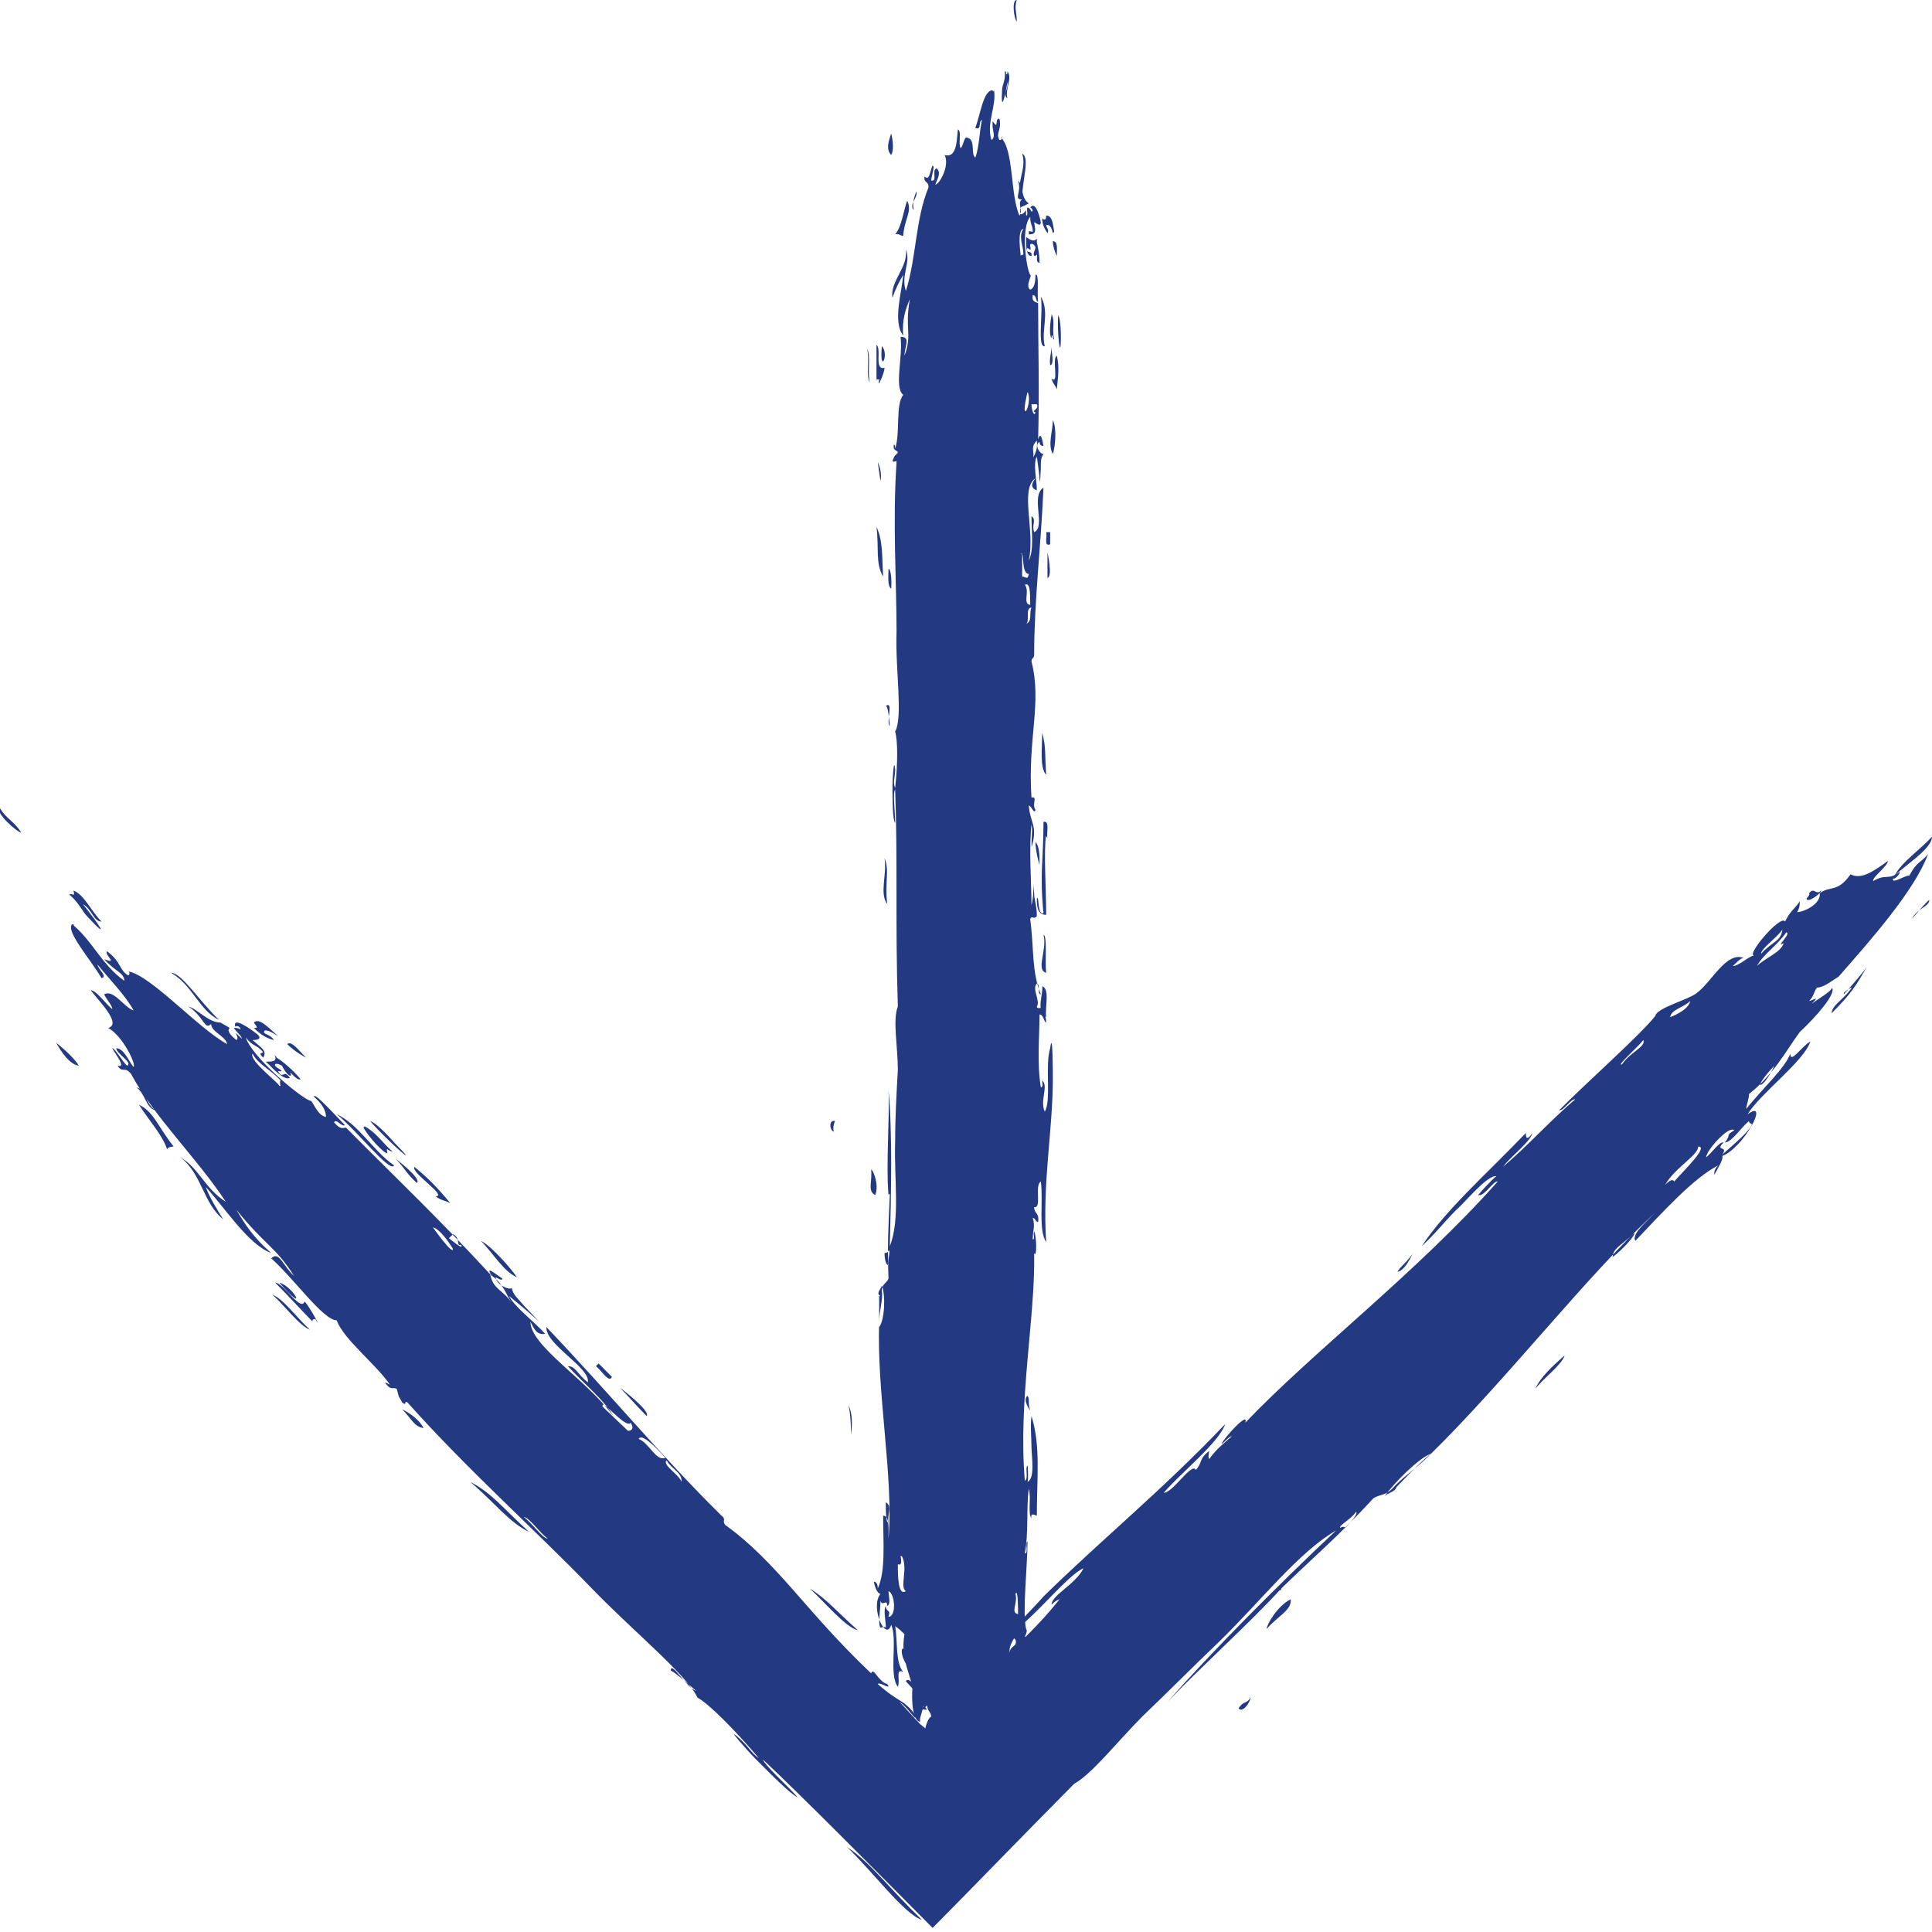
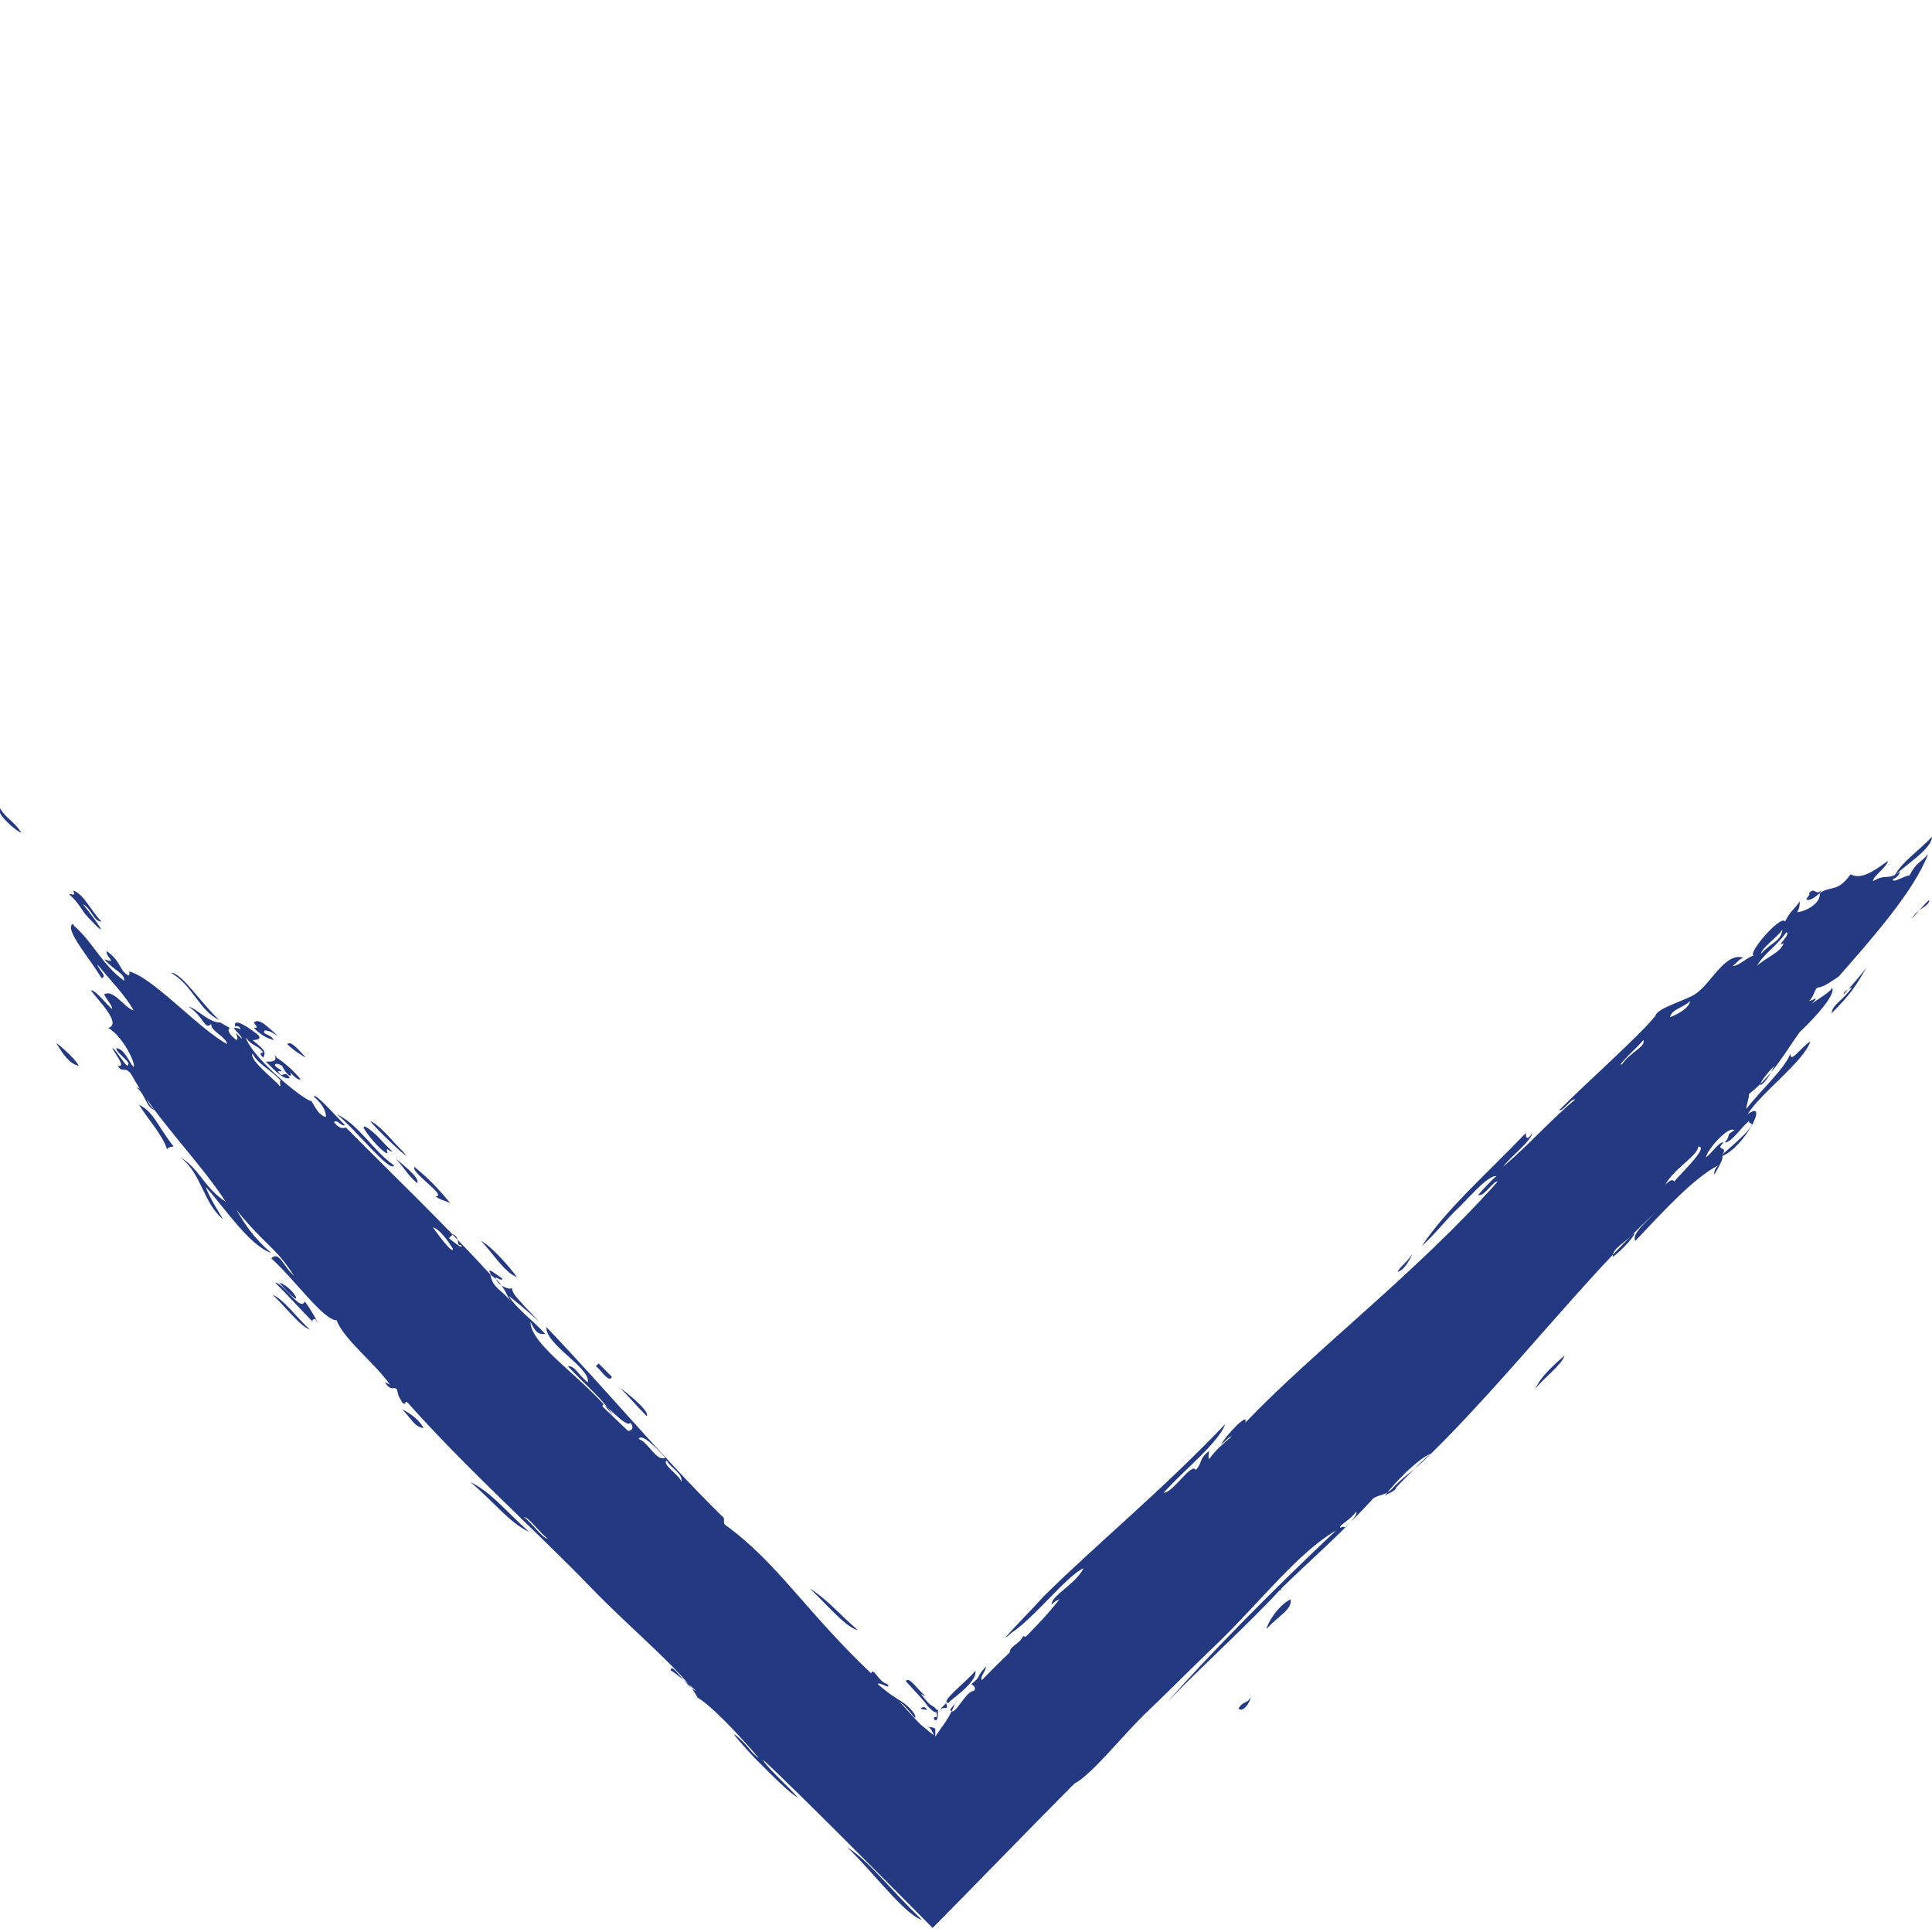
<svg xmlns="http://www.w3.org/2000/svg" width="18" height="18" viewBox="0 0 18 18" fill="none">
  <g clip-path="url(#clip0_117_17)">
-     <path d="M9.884 3.126C9.884 3.126 9.884 2.975 9.859 2.937C9.846 3.1 9.884 3.402 9.884 3.126ZM9.846 2.385C9.846 2.385 9.809 2.31 9.809 2.247C9.859 2.247 9.846 2.322 9.846 2.385ZM9.846 3.314C9.871 3.414 9.859 3.502 9.846 3.628C9.834 3.59 9.809 3.577 9.797 3.527C9.871 3.59 9.797 3.339 9.846 3.314ZM9.809 2.172C9.809 2.172 9.797 2.096 9.759 2.096C9.722 2.096 9.784 2.134 9.759 2.172C9.734 2.134 9.71 2.096 9.71 2.033C9.734 2.059 9.747 2.046 9.747 2.008C9.809 2.008 9.809 2.096 9.822 2.159L9.809 2.172ZM9.809 3.916C9.846 3.979 9.834 4.155 9.809 4.23C9.759 4.142 9.809 4.017 9.809 3.916ZM9.784 3.201C9.784 3.201 9.834 3.402 9.784 3.402C9.772 3.314 9.809 3.289 9.784 3.201ZM9.734 3.226C9.66 3.238 9.722 2.912 9.697 2.762C9.784 2.912 9.697 3.075 9.734 3.226ZM9.784 4.958C9.784 4.958 9.784 5.033 9.784 5.071C9.722 5.096 9.759 4.996 9.747 4.958C9.747 4.958 9.772 4.958 9.784 4.958ZM9.759 5.146C9.759 5.146 9.809 5.372 9.759 5.385C9.759 5.272 9.759 5.247 9.759 5.146ZM9.747 7.218C9.685 7.155 9.71 6.967 9.71 6.828C9.747 6.954 9.734 7.042 9.747 7.218ZM9.747 9.063C9.647 9.038 9.759 8.849 9.722 8.711C9.759 8.711 9.734 8.962 9.747 9.063ZM9.747 9.477C9.647 9.414 9.722 9.264 9.71 9.188C9.784 9.213 9.734 9.389 9.747 9.477ZM9.523 1.845C9.448 1.72 9.573 1.582 9.523 1.431C9.598 1.469 9.523 1.682 9.523 1.845ZM9.685 8.059C9.685 8.059 9.647 7.933 9.647 7.845C9.685 7.883 9.685 7.971 9.685 8.059ZM9.473 0C9.448 0.075 9.473 0.113 9.473 0.201C9.448 0.176 9.423 0 9.473 0ZM8.888 16.833C8.938 16.921 8.888 17.059 8.888 17.159C8.813 17.109 8.888 16.921 8.888 16.833ZM8.402 2.197C8.402 2.197 8.365 2.172 8.34 2.184C8.402 2.109 8.415 1.971 8.452 1.87C8.502 1.971 8.427 2.033 8.415 2.197H8.402ZM8.303 1.243C8.303 1.243 8.34 1.381 8.303 1.444C8.253 1.393 8.278 1.318 8.303 1.243ZM8.216 3.226C8.191 3.502 8.29 3.301 8.216 3.226V3.226ZM8.502 16.732C8.502 16.732 8.527 16.87 8.502 16.883C8.452 16.858 8.527 16.795 8.502 16.732ZM8.203 4.481C8.203 4.481 8.191 4.393 8.178 4.305C8.203 4.356 8.216 4.431 8.203 4.481ZM8.452 16.117C8.452 16.117 8.452 16.268 8.477 16.331C8.427 16.205 8.402 16.155 8.402 15.979C8.452 16.017 8.402 16.092 8.44 16.167C8.465 16.167 8.452 16.13 8.452 16.105V16.117ZM8.228 5.372C8.154 5.247 8.191 5.109 8.166 4.908C8.228 5.046 8.216 5.172 8.228 5.372ZM8.266 8.423C8.191 8.322 8.266 8.146 8.241 7.996C8.29 8.109 8.241 8.222 8.266 8.423ZM8.079 3.251C8.116 3.314 8.079 3.464 8.104 3.565C8.066 3.502 8.104 3.351 8.079 3.251ZM8.154 11.134C8.079 11.096 8.129 11.008 8.116 10.895C8.141 10.908 8.191 11.046 8.154 11.134ZM7.929 13.368C7.929 13.368 7.929 13.18 7.905 13.092C7.942 13.167 7.942 13.268 7.929 13.368ZM7.78 10.444C7.78 10.444 7.755 10.494 7.768 10.544C7.73 10.531 7.718 10.431 7.78 10.444ZM9.797 2.925C9.834 3 9.797 3.063 9.822 3.163C9.809 3.163 9.809 3.138 9.809 3.126C9.797 3.126 9.797 3.126 9.797 3.151C9.772 3.126 9.784 3 9.797 2.937V2.925ZM9.535 1.921C9.535 1.921 9.485 1.921 9.51 1.996C9.56 1.996 9.56 1.908 9.56 2.008C9.585 2.008 9.56 1.958 9.573 1.933C9.585 1.933 9.598 1.946 9.61 1.971C9.635 1.971 9.61 1.933 9.598 1.933C9.647 1.87 9.685 2.008 9.697 2.071C9.697 2.121 9.647 2.071 9.635 2.071C9.647 2.146 9.66 2.184 9.585 2.184C9.585 2.134 9.585 2.159 9.622 2.159C9.622 2.096 9.598 2.096 9.598 2.021C9.51 2.121 9.56 2.498 9.598 2.561C9.622 2.561 9.548 2.661 9.598 2.699C9.635 2.686 9.647 2.636 9.647 2.561C9.685 2.536 9.66 2.749 9.672 2.812C9.647 2.812 9.66 2.749 9.622 2.749C9.61 2.812 9.647 2.812 9.672 2.824C9.672 3.264 9.685 3.615 9.672 4.092C9.697 4.017 9.71 4.092 9.722 4.155C9.697 4.155 9.685 4.142 9.685 4.117C9.635 4.142 9.685 4.23 9.722 4.23C9.697 4.268 9.697 4.293 9.697 4.368C9.685 4.582 9.697 4.494 9.66 4.255C9.622 4.318 9.66 4.469 9.66 4.569C9.598 4.544 9.61 4.506 9.647 4.456C9.498 4.556 9.647 4.946 9.585 5.222C9.635 5.121 9.61 4.958 9.61 4.808C9.66 4.845 9.61 4.883 9.635 4.958C9.747 4.908 9.598 4.619 9.722 4.544C9.697 5.109 9.635 5.598 9.635 6.1C9.635 6.138 9.61 6.126 9.61 6.163C9.71 6.552 9.573 6.879 9.61 7.431C9.672 7.418 9.61 7.494 9.647 7.544C9.635 7.594 9.61 7.506 9.585 7.506C9.598 7.669 9.672 7.695 9.61 7.895C9.61 7.795 9.622 7.732 9.61 7.682C9.585 7.908 9.61 8.234 9.61 8.435C9.647 8.297 9.61 8.084 9.635 8.322C9.635 8.385 9.66 8.435 9.66 8.536C9.622 8.573 9.622 8.523 9.598 8.561C9.635 8.837 9.61 9.05 9.697 9.264C9.66 9.264 9.697 9.176 9.66 9.163C9.61 9.213 9.697 9.326 9.66 9.377C9.66 9.402 9.697 9.389 9.722 9.389C9.71 9.477 9.747 9.439 9.747 9.527C9.722 9.515 9.722 9.452 9.685 9.452C9.685 9.653 9.66 9.904 9.697 10.13C9.722 10.13 9.71 10.092 9.71 10.067C9.772 10.117 9.685 10.255 9.734 10.356C9.797 10.255 9.734 9.929 9.784 9.766C9.809 9.577 9.809 10.004 9.809 10.054C9.809 10.531 9.71 11.021 9.747 11.573C9.672 11.46 9.722 11.184 9.697 11.008C9.635 11.046 9.71 11.259 9.635 11.247C9.635 11.31 9.685 11.297 9.672 11.385C9.647 11.385 9.647 11.347 9.622 11.347C9.647 11.435 9.622 11.448 9.622 11.548C9.647 11.548 9.622 11.498 9.635 11.473C9.66 11.523 9.66 11.736 9.635 11.674C9.647 12.276 9.485 13.042 9.548 13.795C9.585 13.782 9.548 13.669 9.573 13.657C9.573 13.619 9.585 13.782 9.573 13.807C9.647 13.77 9.61 13.569 9.61 13.481C9.61 13.393 9.598 13.293 9.61 13.193C9.697 13.469 9.66 13.77 9.66 14.121C9.647 14.121 9.598 14.084 9.61 14.146C9.573 14.096 9.61 13.958 9.585 13.87C9.56 14.059 9.585 14.284 9.548 14.473C9.585 14.473 9.548 14.372 9.573 14.36C9.573 14.598 9.523 15.025 9.56 15.176C9.598 15.213 9.448 15.389 9.436 15.452C9.411 15.565 9.51 15.753 9.361 15.803C9.361 15.791 9.373 15.753 9.373 15.728C9.336 15.753 9.336 15.841 9.299 15.866C9.361 15.791 9.411 16.155 9.324 16.142C9.361 16.205 9.349 16.23 9.361 16.293C9.336 16.293 9.324 16.268 9.311 16.23C9.274 16.255 9.212 16.368 9.286 16.406C9.274 16.494 9.174 16.481 9.212 16.619C9.112 16.644 9.075 16.732 9.05 16.833C9.012 16.82 9.05 16.695 9.012 16.682C8.975 16.782 8.913 16.745 8.9 16.845C8.876 16.845 8.876 16.782 8.9 16.782C8.876 16.745 8.838 16.858 8.801 16.858C8.838 16.958 8.801 16.958 8.826 17.034C8.676 16.82 8.639 16.418 8.614 16.13C8.627 16.079 8.639 16.017 8.676 15.992C8.676 15.954 8.639 15.941 8.639 15.891C8.614 15.891 8.614 15.979 8.602 15.891C8.602 15.929 8.552 16.042 8.577 16.042C8.502 16.042 8.49 15.841 8.502 15.716C8.465 15.565 8.39 15.427 8.427 15.226C8.402 15.201 8.378 15.176 8.34 15.151C8.365 15.289 8.34 15.489 8.415 15.577C8.34 15.54 8.39 15.653 8.365 15.716C8.278 15.602 8.365 15.276 8.303 15.138C8.253 15.301 8.104 14.975 8.203 14.849C8.178 14.849 8.154 14.799 8.141 14.736C8.166 14.736 8.178 14.761 8.178 14.799C8.253 14.636 8.228 14.372 8.228 14.121C8.29 14.121 8.278 14.247 8.278 14.335C8.328 13.782 8.166 12.966 8.191 12.314C8.191 12.213 8.228 12.113 8.216 12.025C8.216 11.962 8.266 11.95 8.278 11.912C8.266 11.586 8.278 11.423 8.29 11.134C8.29 11.109 8.278 11.134 8.278 11.134C8.253 10.845 8.29 10.431 8.278 10.155C8.315 10.531 8.303 11.134 8.29 11.611C8.39 11.36 8.328 10.983 8.34 10.632C8.34 10.406 8.353 10.18 8.365 9.967C8.365 9.753 8.315 9.502 8.365 9.377C8.34 8.598 8.365 8.046 8.34 7.356C8.315 7.393 8.34 7.544 8.34 7.669C8.315 7.632 8.315 7.456 8.315 7.318C8.315 7.255 8.328 7.042 8.34 7.167C8.34 7.255 8.315 7.28 8.34 7.343C8.365 7.105 8.365 6.904 8.34 6.816C8.415 6.678 8.34 6.238 8.353 5.887C8.353 5.41 8.315 4.87 8.353 4.305C8.353 4.28 8.328 4.318 8.315 4.293C8.34 4.243 8.315 4.268 8.365 4.218C8.365 4.192 8.315 4.205 8.328 4.142C8.34 4.142 8.34 4.167 8.34 4.18C8.39 4.029 8.34 3.778 8.415 3.678C8.328 3.615 8.415 3.314 8.39 3.138C8.49 3.138 8.427 3.226 8.427 3.314C8.502 3.113 8.427 3.063 8.477 2.787C8.44 2.874 8.402 2.975 8.415 3.126C8.315 3 8.402 2.724 8.415 2.561C8.378 2.623 8.34 2.699 8.315 2.774C8.29 2.623 8.465 2.485 8.44 2.322C8.49 2.448 8.39 2.561 8.44 2.711C8.539 2.397 8.527 2.046 8.651 1.745C8.651 1.682 8.602 1.707 8.614 1.644C8.664 1.695 8.664 1.582 8.689 1.544C8.714 1.544 8.676 1.644 8.676 1.682C8.739 1.695 8.676 1.582 8.726 1.569C8.776 1.607 8.726 1.682 8.714 1.72C8.751 1.72 8.851 1.544 8.801 1.444C8.925 1.481 8.913 1.268 8.925 1.205C8.963 1.23 8.925 1.331 8.95 1.381C8.975 1.356 8.975 1.305 9 1.28C9.1 1.293 9.037 1.431 9.087 1.469C9.124 1.368 9.124 1.23 9.149 1.117C9.112 1.13 9.149 1.218 9.087 1.192C9.137 1.054 9.162 0.841 9.249 0.841C9.249 0.866 9.261 0.841 9.261 0.841C9.286 0.992 9.187 1.142 9.237 1.305C9.286 1.268 9.237 1.218 9.249 1.13C9.311 1.218 9.261 1.105 9.311 1.105C9.336 1.218 9.274 1.23 9.311 1.305C9.336 1.305 9.349 1.28 9.324 1.28C9.448 1.393 9.411 1.82 9.498 2.008C9.535 1.971 9.473 1.883 9.523 1.858C9.436 1.858 9.523 1.795 9.485 1.682C9.535 1.732 9.51 1.845 9.585 1.895L9.535 1.921ZM9.448 15.264C9.448 15.264 9.373 15.377 9.423 15.414C9.423 15.364 9.498 15.301 9.448 15.264ZM8.278 14.184C8.266 14.096 8.315 14.034 8.253 13.996C8.253 14.071 8.253 14.197 8.278 14.184ZM8.191 12.075C8.191 12.075 8.191 12.301 8.191 12.364C8.241 12.301 8.253 12.075 8.216 11.975C8.216 12 8.154 12.05 8.203 12.075H8.191ZM9.66 3.766C9.66 3.766 9.622 3.766 9.61 3.766C9.61 3.816 9.635 3.891 9.647 3.841C9.598 3.828 9.685 3.816 9.66 3.766ZM9.61 4.318C9.622 4.243 9.672 4.218 9.66 4.105C9.585 4.18 9.66 4.218 9.61 4.318ZM9.573 3.653C9.573 3.653 9.523 3.854 9.56 3.828C9.585 3.791 9.598 3.69 9.573 3.653ZM9.548 5.448C9.598 5.51 9.523 5.623 9.598 5.636C9.598 5.523 9.598 5.423 9.548 5.448ZM9.498 2.397C9.498 2.397 9.51 2.372 9.535 2.372C9.535 2.285 9.485 2.209 9.535 2.134C9.473 2.134 9.51 2.372 9.51 2.385L9.498 2.397ZM9.523 5.159C9.523 5.234 9.523 5.297 9.523 5.372C9.56 5.372 9.573 5.41 9.585 5.347C9.51 5.347 9.548 5.121 9.51 5.159H9.523ZM9.56 5.812C9.622 5.787 9.585 5.711 9.61 5.661C9.548 5.661 9.598 5.787 9.56 5.812ZM9.461 14.849C9.485 14.937 9.411 15.025 9.485 15.038C9.485 14.987 9.485 14.799 9.461 14.849ZM9.286 16.13C9.286 16.13 9.299 15.966 9.261 15.941C9.274 16.042 9.212 16.079 9.286 16.13ZM9.187 16.067C9.212 16.004 9.187 16.142 9.237 16.13C9.212 16.029 9.237 15.941 9.212 15.854C9.212 15.929 9.137 16.017 9.187 16.067ZM8.303 5.485C8.303 5.485 8.315 5.322 8.278 5.297C8.278 5.36 8.266 5.46 8.303 5.485ZM8.39 14.498C8.39 14.498 8.415 14.598 8.365 14.573C8.365 14.674 8.365 14.874 8.44 14.824C8.378 14.787 8.465 14.611 8.402 14.498H8.39ZM8.44 15.502C8.353 15.351 8.44 15.276 8.44 15.502V15.502ZM8.241 11.674C8.241 11.674 8.241 11.787 8.278 11.787C8.266 11.736 8.303 11.649 8.278 11.649C8.278 11.661 8.266 11.674 8.241 11.674ZM8.216 15.163C8.216 15.163 8.228 15.151 8.253 15.163C8.253 15.1 8.228 15 8.253 14.962C8.253 15.025 8.303 14.987 8.278 15.063C8.353 15.063 8.34 14.849 8.278 14.824C8.278 14.862 8.303 14.95 8.266 14.962C8.266 14.887 8.216 14.975 8.203 14.912C8.203 15 8.178 15.138 8.203 15.163H8.216ZM8.29 6.766C8.29 6.766 8.278 6.577 8.253 6.577C8.328 6.527 8.253 6.728 8.29 6.766ZM9.635 9.69C9.697 9.715 9.635 9.766 9.672 9.828C9.647 9.828 9.647 9.828 9.635 9.854C9.61 9.828 9.635 9.766 9.635 9.703V9.69ZM9.66 2.234V2.259C9.672 2.31 9.685 2.372 9.685 2.448C9.635 2.448 9.685 2.335 9.647 2.385C9.61 2.385 9.647 2.322 9.647 2.31C9.647 2.297 9.635 2.272 9.61 2.272C9.573 2.272 9.635 2.36 9.573 2.31C9.548 2.372 9.622 2.322 9.61 2.385C9.56 2.385 9.56 2.297 9.56 2.209C9.598 2.234 9.635 2.259 9.66 2.222V2.234ZM9.747 8.523C9.672 8.523 9.66 8.46 9.66 8.372C9.685 8.335 9.66 8.523 9.722 8.51C9.685 8.134 9.722 8.008 9.722 7.657C9.784 7.644 9.747 7.757 9.759 7.808C9.759 7.808 9.734 7.782 9.747 7.77C9.722 7.933 9.747 8.272 9.747 8.523ZM9.386 0.766C9.361 0.916 9.324 1.054 9.336 0.841C9.336 0.791 9.373 0.741 9.361 0.665C9.373 0.665 9.373 0.665 9.373 0.69C9.386 0.69 9.386 0.69 9.386 0.665C9.436 0.728 9.361 0.828 9.386 0.916C9.336 0.879 9.398 0.828 9.386 0.766ZM9.598 13.142C9.598 13.142 9.523 13.042 9.573 13.004C9.598 13.042 9.573 13.067 9.598 13.142ZM9.324 16.356C9.324 16.356 9.324 16.393 9.336 16.393C9.336 16.444 9.274 16.418 9.274 16.456C9.249 16.456 9.274 16.343 9.324 16.356ZM8.539 1.782C8.539 1.782 8.49 1.883 8.515 1.958C8.465 1.908 8.552 1.845 8.539 1.782ZM8.203 3.54C8.203 3.54 8.166 3.527 8.166 3.54C8.166 3.452 8.166 3.326 8.166 3.213C8.216 3.251 8.141 3.452 8.241 3.427C8.241 3.477 8.166 3.64 8.191 3.54H8.203Z" fill="#233982" />
    <path d="M3.672 10.644C3.672 10.644 3.523 10.469 3.448 10.444C3.61 10.632 3.958 10.933 3.672 10.644ZM2.851 9.854C2.851 9.854 2.751 9.803 2.676 9.728C2.714 9.69 2.788 9.791 2.851 9.854ZM3.859 10.87C3.983 10.971 4.071 11.059 4.195 11.209C4.145 11.184 4.108 11.184 4.058 11.146C4.17 11.146 3.859 10.946 3.859 10.883V10.87ZM2.589 9.653C2.589 9.653 2.502 9.59 2.465 9.602C2.44 9.64 2.514 9.628 2.552 9.69C2.502 9.678 2.44 9.653 2.365 9.577C2.402 9.577 2.402 9.577 2.365 9.527C2.415 9.477 2.502 9.577 2.577 9.64L2.589 9.653ZM4.481 11.561C4.581 11.611 4.755 11.812 4.817 11.9C4.693 11.849 4.593 11.674 4.481 11.561ZM3.685 10.795C3.685 10.795 3.934 10.983 3.884 11.021C3.784 10.933 3.772 10.883 3.685 10.795ZM3.672 10.858C3.635 10.933 3.324 10.531 3.137 10.381C3.349 10.481 3.473 10.72 3.672 10.858ZM5.577 12.703L5.701 12.828C5.676 12.891 5.602 12.766 5.552 12.728L5.577 12.703ZM5.776 12.929C5.776 12.929 6.062 13.142 6.025 13.193C5.9 13.067 5.875 13.029 5.776 12.929ZM7.992 15.188C7.88 15.163 7.693 14.937 7.544 14.799C7.705 14.9 7.793 15.012 7.992 15.188ZM8.813 15.866C8.851 15.954 8.776 15.879 8.763 15.941C8.763 15.904 8.801 15.891 8.813 15.866ZM9.087 15.565C9.112 15.678 8.826 15.854 8.838 15.866C8.739 15.866 9.025 15.653 9.087 15.565ZM2.041 9.502C1.855 9.414 1.793 9.176 1.593 9.063C1.693 9.063 1.867 9.339 2.041 9.502ZM8.639 15.929C8.639 15.929 8.589 15.929 8.577 15.916C8.614 15.891 8.627 15.916 8.639 15.929ZM-2.52011e-05 7.531C0.062 7.632 0.124 7.644 0.199 7.757C0.162 7.757 -0.05 7.569 -2.52011e-05 7.531ZM17.651 8.159C17.714 8.033 17.9 7.908 18 7.795C18 7.908 17.751 8.059 17.651 8.159ZM1.618 10.682C1.618 10.682 1.568 10.682 1.556 10.707C1.519 10.582 1.382 10.431 1.295 10.293C1.432 10.356 1.469 10.494 1.618 10.682ZM0.523 9.715C0.523 9.715 0.685 9.841 0.734 9.929C0.647 9.916 0.573 9.803 0.523 9.715ZM2.602 11.95C2.739 11.987 2.875 12.264 2.602 11.95V11.95ZM17.813 8.561C17.813 8.561 17.95 8.397 17.975 8.385C17.975 8.448 17.863 8.46 17.813 8.561ZM3.946 13.305C3.859 13.293 3.834 13.218 3.747 13.13C3.822 13.167 3.909 13.23 3.946 13.305ZM17.178 9.264C17.178 9.264 17.328 9.1 17.39 9.013C17.29 9.188 17.241 9.264 17.066 9.439C17.066 9.364 17.178 9.314 17.253 9.201C17.241 9.201 17.203 9.226 17.178 9.251V9.264ZM4.929 14.272C4.743 14.184 4.618 14.008 4.382 13.807C4.581 13.908 4.693 14.059 4.929 14.272ZM8.589 17.887C8.427 17.837 8.129 17.435 7.892 17.209C8.104 17.347 8.266 17.573 8.589 17.887ZM2.539 12.063C2.639 12.1 2.776 12.289 2.888 12.389C2.788 12.351 2.651 12.163 2.539 12.063ZM12.025 14.9C12.037 15 11.913 15.05 11.801 15.176C11.801 15.138 11.9 14.962 12.025 14.9ZM14.577 12.628C14.552 12.716 14.378 12.841 14.303 12.941C14.353 12.828 14.465 12.728 14.577 12.628ZM11.539 15.916C11.589 15.841 11.614 15.879 11.651 15.816C11.651 15.854 11.577 15.966 11.539 15.916ZM3.398 10.494C3.51 10.556 3.548 10.632 3.66 10.732C3.66 10.732 3.622 10.72 3.61 10.707C3.597 10.707 3.61 10.732 3.61 10.745C3.573 10.745 3.436 10.594 3.386 10.506L3.398 10.494ZM2.141 9.577C2.141 9.577 2.091 9.602 2.203 9.69C2.241 9.665 2.141 9.565 2.253 9.678C2.253 9.653 2.203 9.615 2.178 9.577C2.203 9.577 2.216 9.577 2.241 9.59C2.241 9.565 2.203 9.552 2.191 9.565C2.166 9.464 2.34 9.59 2.402 9.64C2.452 9.69 2.365 9.69 2.353 9.69C2.44 9.766 2.49 9.791 2.452 9.854C2.402 9.803 2.44 9.816 2.452 9.803C2.39 9.728 2.353 9.753 2.29 9.665C2.34 9.841 2.788 10.218 2.888 10.255C2.913 10.243 2.95 10.393 3.037 10.406C3.037 10.356 3.012 10.293 2.925 10.218C2.925 10.167 3.137 10.406 3.212 10.481C3.187 10.506 3.137 10.418 3.112 10.456C3.174 10.531 3.199 10.506 3.224 10.506C3.697 10.983 4.083 11.347 4.581 11.887C4.519 11.787 4.606 11.862 4.68 11.912C4.68 11.937 4.643 11.912 4.618 11.9C4.618 11.962 4.743 12.025 4.768 12C4.78 12.063 4.817 12.088 4.892 12.176C5.116 12.414 5.041 12.314 4.743 12.075C4.793 12.176 4.979 12.314 5.079 12.427C5.004 12.439 4.979 12.389 4.942 12.314C4.942 12.54 5.465 12.854 5.714 13.193C5.639 13.054 5.44 12.891 5.29 12.728C5.365 12.728 5.378 12.803 5.477 12.879C5.502 12.741 5.079 12.527 5.091 12.364C5.689 12.992 6.162 13.569 6.722 14.121C6.772 14.159 6.722 14.171 6.759 14.209C7.245 14.561 7.506 15.012 8.116 15.59C8.141 15.527 8.178 15.665 8.266 15.69C8.315 15.753 8.191 15.665 8.178 15.69C8.278 15.778 8.34 15.816 8.402 15.854C8.477 15.904 8.539 15.979 8.527 16.004C8.514 16.004 8.452 15.904 8.378 15.854C8.44 15.916 8.502 15.992 8.577 16.067C8.627 16.105 8.664 16.142 8.701 16.167C8.664 16.067 8.602 16.067 8.664 16.092C8.676 16.092 8.689 16.092 8.714 16.105C8.714 16.105 8.714 16.142 8.714 16.18C8.813 16.029 8.826 16.042 8.913 15.841C8.913 15.879 8.826 15.929 8.863 15.941C8.9 15.979 9 15.753 9.075 15.753C9.1 15.716 9.062 15.703 9.05 15.69C9.149 15.615 9.087 15.628 9.187 15.527C9.187 15.565 9.124 15.628 9.149 15.653C9.361 15.427 9.647 15.188 9.871 14.9C9.859 14.9 9.822 14.925 9.797 14.95C9.797 14.862 10.021 14.761 10.095 14.611C9.946 14.674 9.635 15.075 9.423 15.213C9.212 15.402 9.66 14.95 9.722 14.874C10.245 14.36 10.83 13.883 11.415 13.268C11.353 13.444 11.017 13.707 10.842 13.908C10.929 13.908 11.104 13.619 11.141 13.695C11.203 13.632 11.166 13.594 11.265 13.519C11.265 13.544 11.253 13.569 11.265 13.594C11.34 13.494 11.378 13.469 11.477 13.381C11.452 13.381 11.415 13.431 11.378 13.456C11.415 13.381 11.639 13.142 11.602 13.255C12.236 12.59 13.195 11.862 13.954 11.008C13.917 10.996 13.83 11.146 13.78 11.134C13.73 11.171 13.905 10.983 13.942 10.958C13.855 10.946 13.656 11.197 13.556 11.284C13.456 11.385 13.369 11.498 13.245 11.611C13.481 11.259 13.842 10.946 14.216 10.556C14.216 10.582 14.216 10.644 14.278 10.556C14.253 10.644 14.079 10.77 14.004 10.87C14.228 10.682 14.465 10.418 14.676 10.243C14.639 10.23 14.564 10.356 14.527 10.343C14.788 10.079 15.286 9.64 15.423 9.464C15.436 9.389 15.734 9.314 15.809 9.251C15.946 9.151 16.083 8.862 16.245 8.925C16.22 8.925 16.183 8.962 16.145 9C16.207 9 16.295 8.9 16.357 8.9C16.232 8.937 16.593 8.51 16.631 8.586C16.68 8.485 16.718 8.473 16.768 8.397C16.768 8.423 16.768 8.46 16.743 8.498C16.805 8.498 16.967 8.423 16.954 8.322C17.054 8.247 17.116 8.322 17.241 8.146C17.34 8.197 17.452 8.121 17.589 8.021C17.589 8.071 17.44 8.172 17.452 8.209C17.577 8.134 17.589 8.209 17.701 8.121C17.701 8.146 17.651 8.197 17.639 8.184C17.614 8.247 17.764 8.146 17.788 8.159C17.863 8.021 17.888 8.046 17.963 7.958C17.838 8.297 17.427 8.761 17.129 9.1C17.066 9.138 16.992 9.201 16.929 9.201C16.892 9.251 16.904 9.276 16.855 9.326C16.88 9.326 16.967 9.264 16.88 9.351C16.929 9.314 17.079 9.226 17.066 9.201C17.116 9.251 16.917 9.477 16.768 9.615C16.631 9.803 16.531 10.004 16.295 10.193C16.295 10.243 16.27 10.293 16.27 10.331C16.407 10.155 16.631 9.954 16.68 9.816C16.68 9.916 16.78 9.753 16.867 9.703C16.805 9.891 16.407 10.18 16.282 10.381C16.494 10.23 16.245 10.695 16.046 10.77C16.058 10.795 16.021 10.858 15.971 10.946C15.971 10.921 15.971 10.895 16.008 10.858C15.784 10.971 15.498 11.284 15.236 11.561C15.199 11.498 15.336 11.385 15.423 11.297C14.801 11.862 14.029 12.866 13.307 13.569C13.195 13.682 13.058 13.77 12.971 13.87C12.909 13.933 12.859 13.921 12.797 13.958C12.461 14.322 12.261 14.485 11.938 14.799C11.913 14.824 11.938 14.824 11.938 14.799C11.639 15.126 11.166 15.552 10.88 15.854C11.265 15.414 11.913 14.761 12.448 14.259C12.1 14.46 11.751 14.912 11.365 15.289C11.116 15.527 10.867 15.778 10.643 15.992C10.407 16.23 10.17 16.531 10.008 16.619C9.51 17.121 9.087 17.561 8.689 17.962C8.091 17.36 7.469 16.732 7.108 16.393C7.133 16.456 7.307 16.607 7.432 16.745C7.369 16.72 7.183 16.531 7.033 16.381C6.971 16.318 6.747 16.067 6.884 16.192C6.983 16.28 6.996 16.331 7.071 16.381C6.834 16.105 6.61 15.879 6.498 15.816C6.398 15.602 5.875 15.176 5.502 14.787C4.992 14.259 4.369 13.707 3.797 13.067C3.759 13.042 3.797 13.105 3.747 13.067C3.71 12.992 3.722 13.042 3.697 12.941C3.66 12.916 3.647 12.966 3.585 12.879C3.585 12.879 3.622 12.891 3.635 12.904C3.51 12.716 3.199 12.477 3.137 12.301C3.012 12.301 2.739 11.912 2.527 11.724C2.602 11.649 2.639 11.799 2.739 11.887C2.564 11.611 2.477 11.611 2.203 11.272C2.278 11.398 2.353 11.523 2.527 11.674C2.315 11.598 2.091 11.247 1.917 11.059C1.954 11.159 2.017 11.259 2.079 11.36C1.892 11.209 1.88 10.933 1.68 10.782C1.855 10.883 1.905 11.071 2.104 11.197C1.83 10.782 1.444 10.418 1.22 10.004C1.158 9.929 1.145 10.004 1.095 9.929C1.183 9.954 1.071 9.816 1.046 9.766C1.071 9.766 1.133 9.879 1.183 9.929C1.245 9.904 1.083 9.816 1.083 9.766C1.158 9.766 1.207 9.904 1.245 9.941C1.27 9.916 1.145 9.653 1.008 9.577C1.145 9.54 0.896 9.301 0.846 9.226C0.896 9.226 0.983 9.351 1.046 9.402C1.046 9.364 0.983 9.301 0.971 9.264C1.058 9.213 1.158 9.389 1.245 9.414C1.17 9.276 1.021 9.126 0.909 8.987C0.909 9.025 1.008 9.1 0.946 9.113C0.834 8.925 0.61 8.674 0.672 8.611C0.697 8.611 0.697 8.636 0.672 8.611C0.859 8.761 0.946 8.987 1.158 9.138C1.158 9.063 1.071 9.05 0.971 8.937C1.108 8.987 0.971 8.9 0.996 8.862C1.133 8.962 1.108 9.038 1.195 9.088C1.22 9.075 1.195 9.038 1.195 9.05C1.407 9.088 1.842 9.577 2.116 9.728C2.104 9.653 1.967 9.615 1.967 9.54C1.905 9.602 1.905 9.477 1.755 9.377C1.842 9.402 1.942 9.527 2.054 9.527L2.141 9.577ZM15.56 9.477C15.56 9.477 15.734 9.414 15.747 9.326C15.685 9.389 15.573 9.402 15.56 9.477ZM15.224 11.485C15.137 11.586 15.025 11.623 15.025 11.711C15.112 11.649 15.249 11.498 15.224 11.485ZM13.008 13.858C13.008 13.858 13.245 13.607 13.332 13.544C13.22 13.582 12.983 13.82 12.896 13.946C12.921 13.908 13.021 13.895 13.008 13.845V13.858ZM4.22 11.498L4.183 11.536C4.183 11.536 4.332 11.661 4.295 11.598C4.245 11.611 4.295 11.536 4.22 11.498ZM4.768 12.138C4.705 12.05 4.705 11.975 4.568 11.874C4.593 12.012 4.68 12.012 4.768 12.138ZM4.033 11.435C4.033 11.435 4.22 11.699 4.22 11.636C4.183 11.573 4.095 11.448 4.033 11.435ZM5.95 13.406C6.05 13.444 6.112 13.619 6.199 13.582C6.087 13.456 5.975 13.356 5.95 13.406ZM2.614 10.117C2.614 10.117 2.602 10.079 2.614 10.067C2.527 9.967 2.402 9.916 2.353 9.816C2.315 9.879 2.602 10.092 2.602 10.117H2.614ZM5.614 13.105L5.851 13.331C5.851 13.331 5.925 13.331 5.875 13.255C5.838 13.318 5.614 13.042 5.614 13.092V13.105ZM6.349 13.807C6.361 13.72 6.249 13.682 6.212 13.607C6.162 13.644 6.336 13.745 6.349 13.807ZM15.112 9.916C15.187 9.803 15.336 9.753 15.311 9.69C15.261 9.753 15.05 9.941 15.112 9.916ZM16.606 8.661C16.556 8.736 16.407 8.837 16.407 8.887C16.506 8.774 16.593 8.774 16.606 8.661ZM16.618 8.787C16.531 8.837 16.693 8.699 16.643 8.686C16.544 8.824 16.431 8.887 16.369 9C16.444 8.925 16.593 8.874 16.618 8.787ZM5.104 14.335C5.029 14.284 4.929 14.134 4.88 14.134C4.954 14.184 5.054 14.335 5.104 14.335ZM15.486 11.071C15.486 11.071 15.573 10.958 15.598 11.008C15.697 10.895 15.921 10.682 15.822 10.682C15.822 10.77 15.573 10.895 15.498 11.071H15.486ZM16.531 9.929C16.295 10.18 16.431 10.155 16.531 9.929V9.929ZM12.535 14.234C12.535 14.234 12.66 14.109 12.635 14.084C12.585 14.159 12.473 14.209 12.486 14.234C12.51 14.222 12.523 14.222 12.535 14.234ZM16.32 10.469C16.32 10.469 16.295 10.469 16.295 10.444C16.22 10.506 16.133 10.644 16.07 10.644C16.133 10.569 16.07 10.582 16.158 10.531C16.108 10.481 15.896 10.72 15.896 10.782C15.946 10.745 16.021 10.632 16.058 10.644C15.971 10.732 16.108 10.669 16.046 10.757C16.145 10.669 16.307 10.531 16.32 10.481V10.469ZM6.485 15.753C6.485 15.753 6.274 15.565 6.249 15.565C6.249 15.464 6.398 15.728 6.485 15.753ZM9.411 15.414C9.386 15.339 9.498 15.326 9.535 15.239C9.535 15.251 9.56 15.251 9.585 15.239C9.585 15.276 9.498 15.339 9.423 15.414H9.411ZM2.552 9.828C2.552 9.828 2.577 9.841 2.577 9.854C2.639 9.891 2.726 9.967 2.801 10.054C2.763 10.079 2.676 9.941 2.714 10.017C2.689 10.042 2.639 9.954 2.627 9.929C2.602 9.916 2.577 9.904 2.564 9.916C2.539 9.941 2.689 9.992 2.589 9.979C2.639 10.067 2.639 9.954 2.701 10.042C2.651 10.067 2.564 9.979 2.477 9.891C2.539 9.891 2.577 9.891 2.564 9.841L2.552 9.828ZM8.739 15.929C8.739 16.029 8.726 16.042 8.701 16.017C8.701 15.966 8.739 16.042 8.726 15.954C8.701 15.954 8.676 15.929 8.651 15.904C8.614 15.866 8.676 15.916 8.44 15.665C8.465 15.602 8.564 15.766 8.627 15.803C8.627 15.803 8.589 15.791 8.577 15.778C8.689 15.929 8.676 15.866 8.726 15.929H8.739ZM0.772 8.423C0.921 8.611 1.033 8.774 0.822 8.548C0.759 8.485 0.747 8.423 0.647 8.335C0.647 8.322 0.672 8.335 0.685 8.335C0.697 8.335 0.685 8.31 0.685 8.297C0.784 8.335 0.846 8.485 0.946 8.586C0.871 8.586 0.859 8.473 0.772 8.423ZM13.158 11.686C13.195 11.598 13.108 11.837 13.021 11.849C13.046 11.799 13.083 11.787 13.158 11.686ZM16.83 8.372C16.83 8.372 16.867 8.335 16.855 8.322C16.904 8.259 16.917 8.347 16.967 8.297C16.979 8.31 16.842 8.423 16.83 8.372ZM1.27 10.13C1.369 10.155 1.344 10.268 1.444 10.343C1.357 10.318 1.357 10.193 1.27 10.13ZM2.938 12.289C2.938 12.289 2.9 12.289 2.913 12.314C2.813 12.213 2.701 12.088 2.564 11.95C2.639 11.95 2.801 12.226 2.838 12.126C2.888 12.176 3.012 12.414 2.938 12.289Z" fill="#233982" />
  </g>
  <defs>
    <clipPath id="clip0_117_17">
      <rect width="18" height="18" fill="white" />
    </clipPath>
  </defs>
</svg>